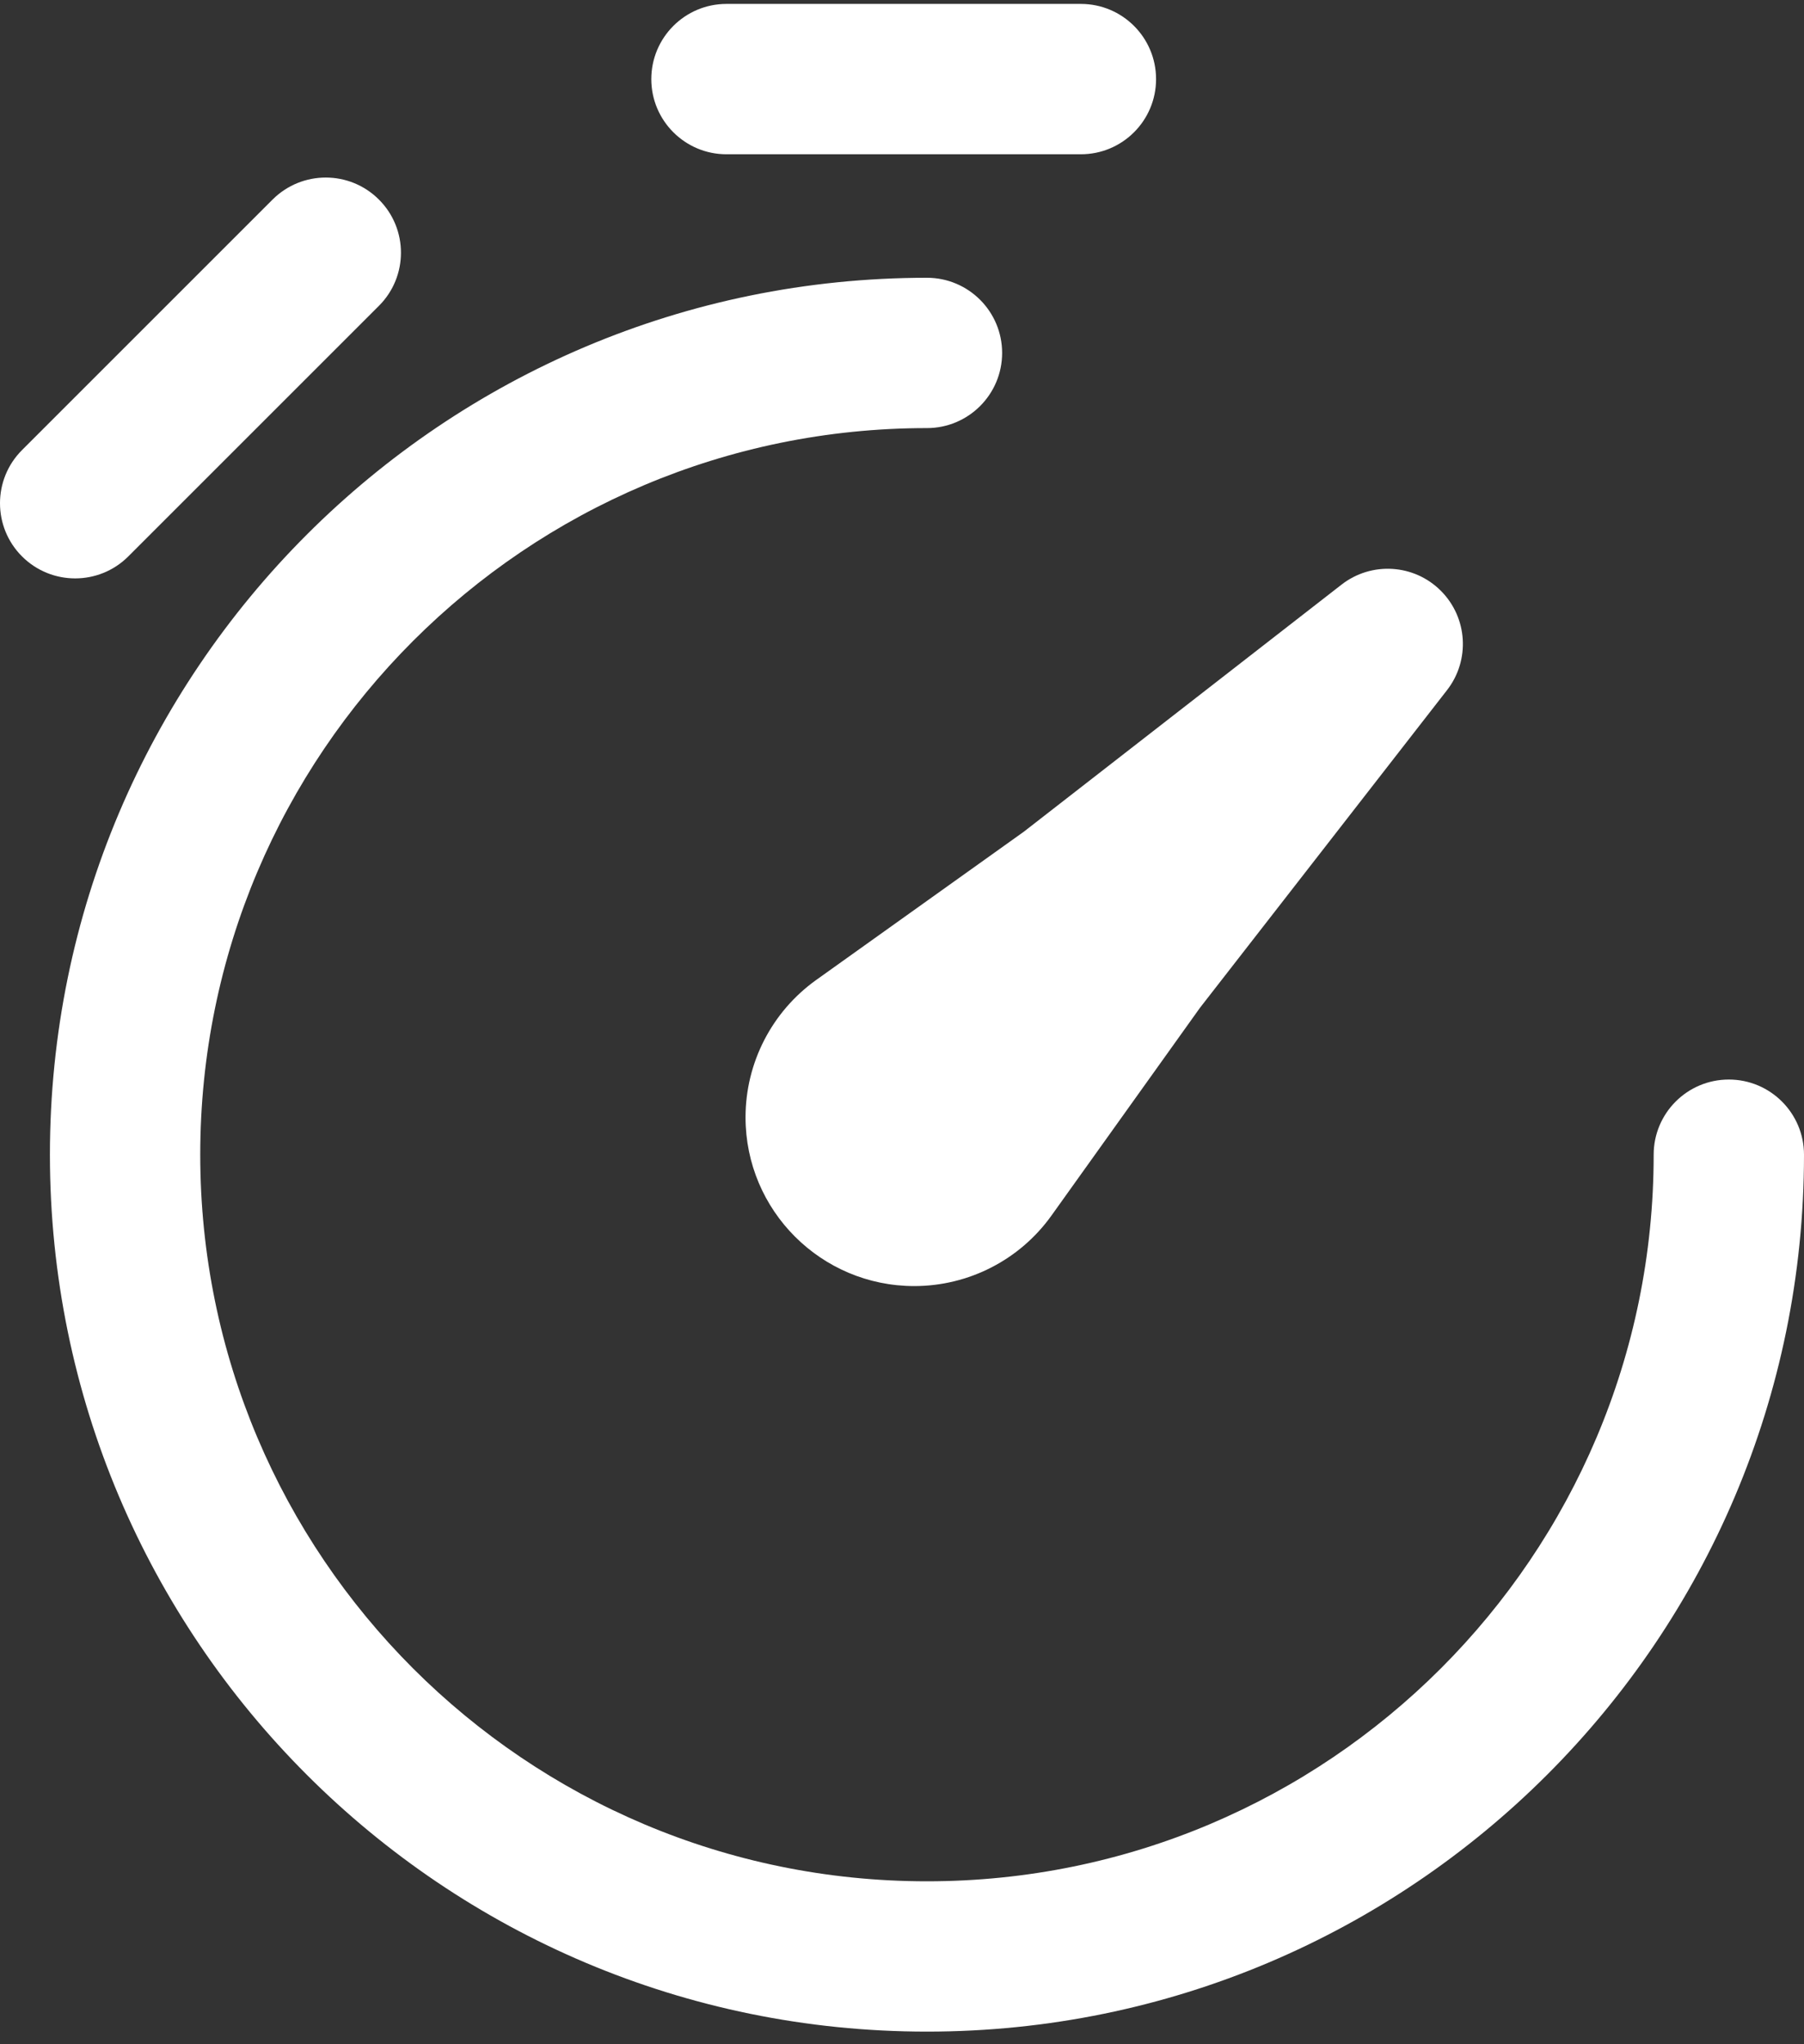
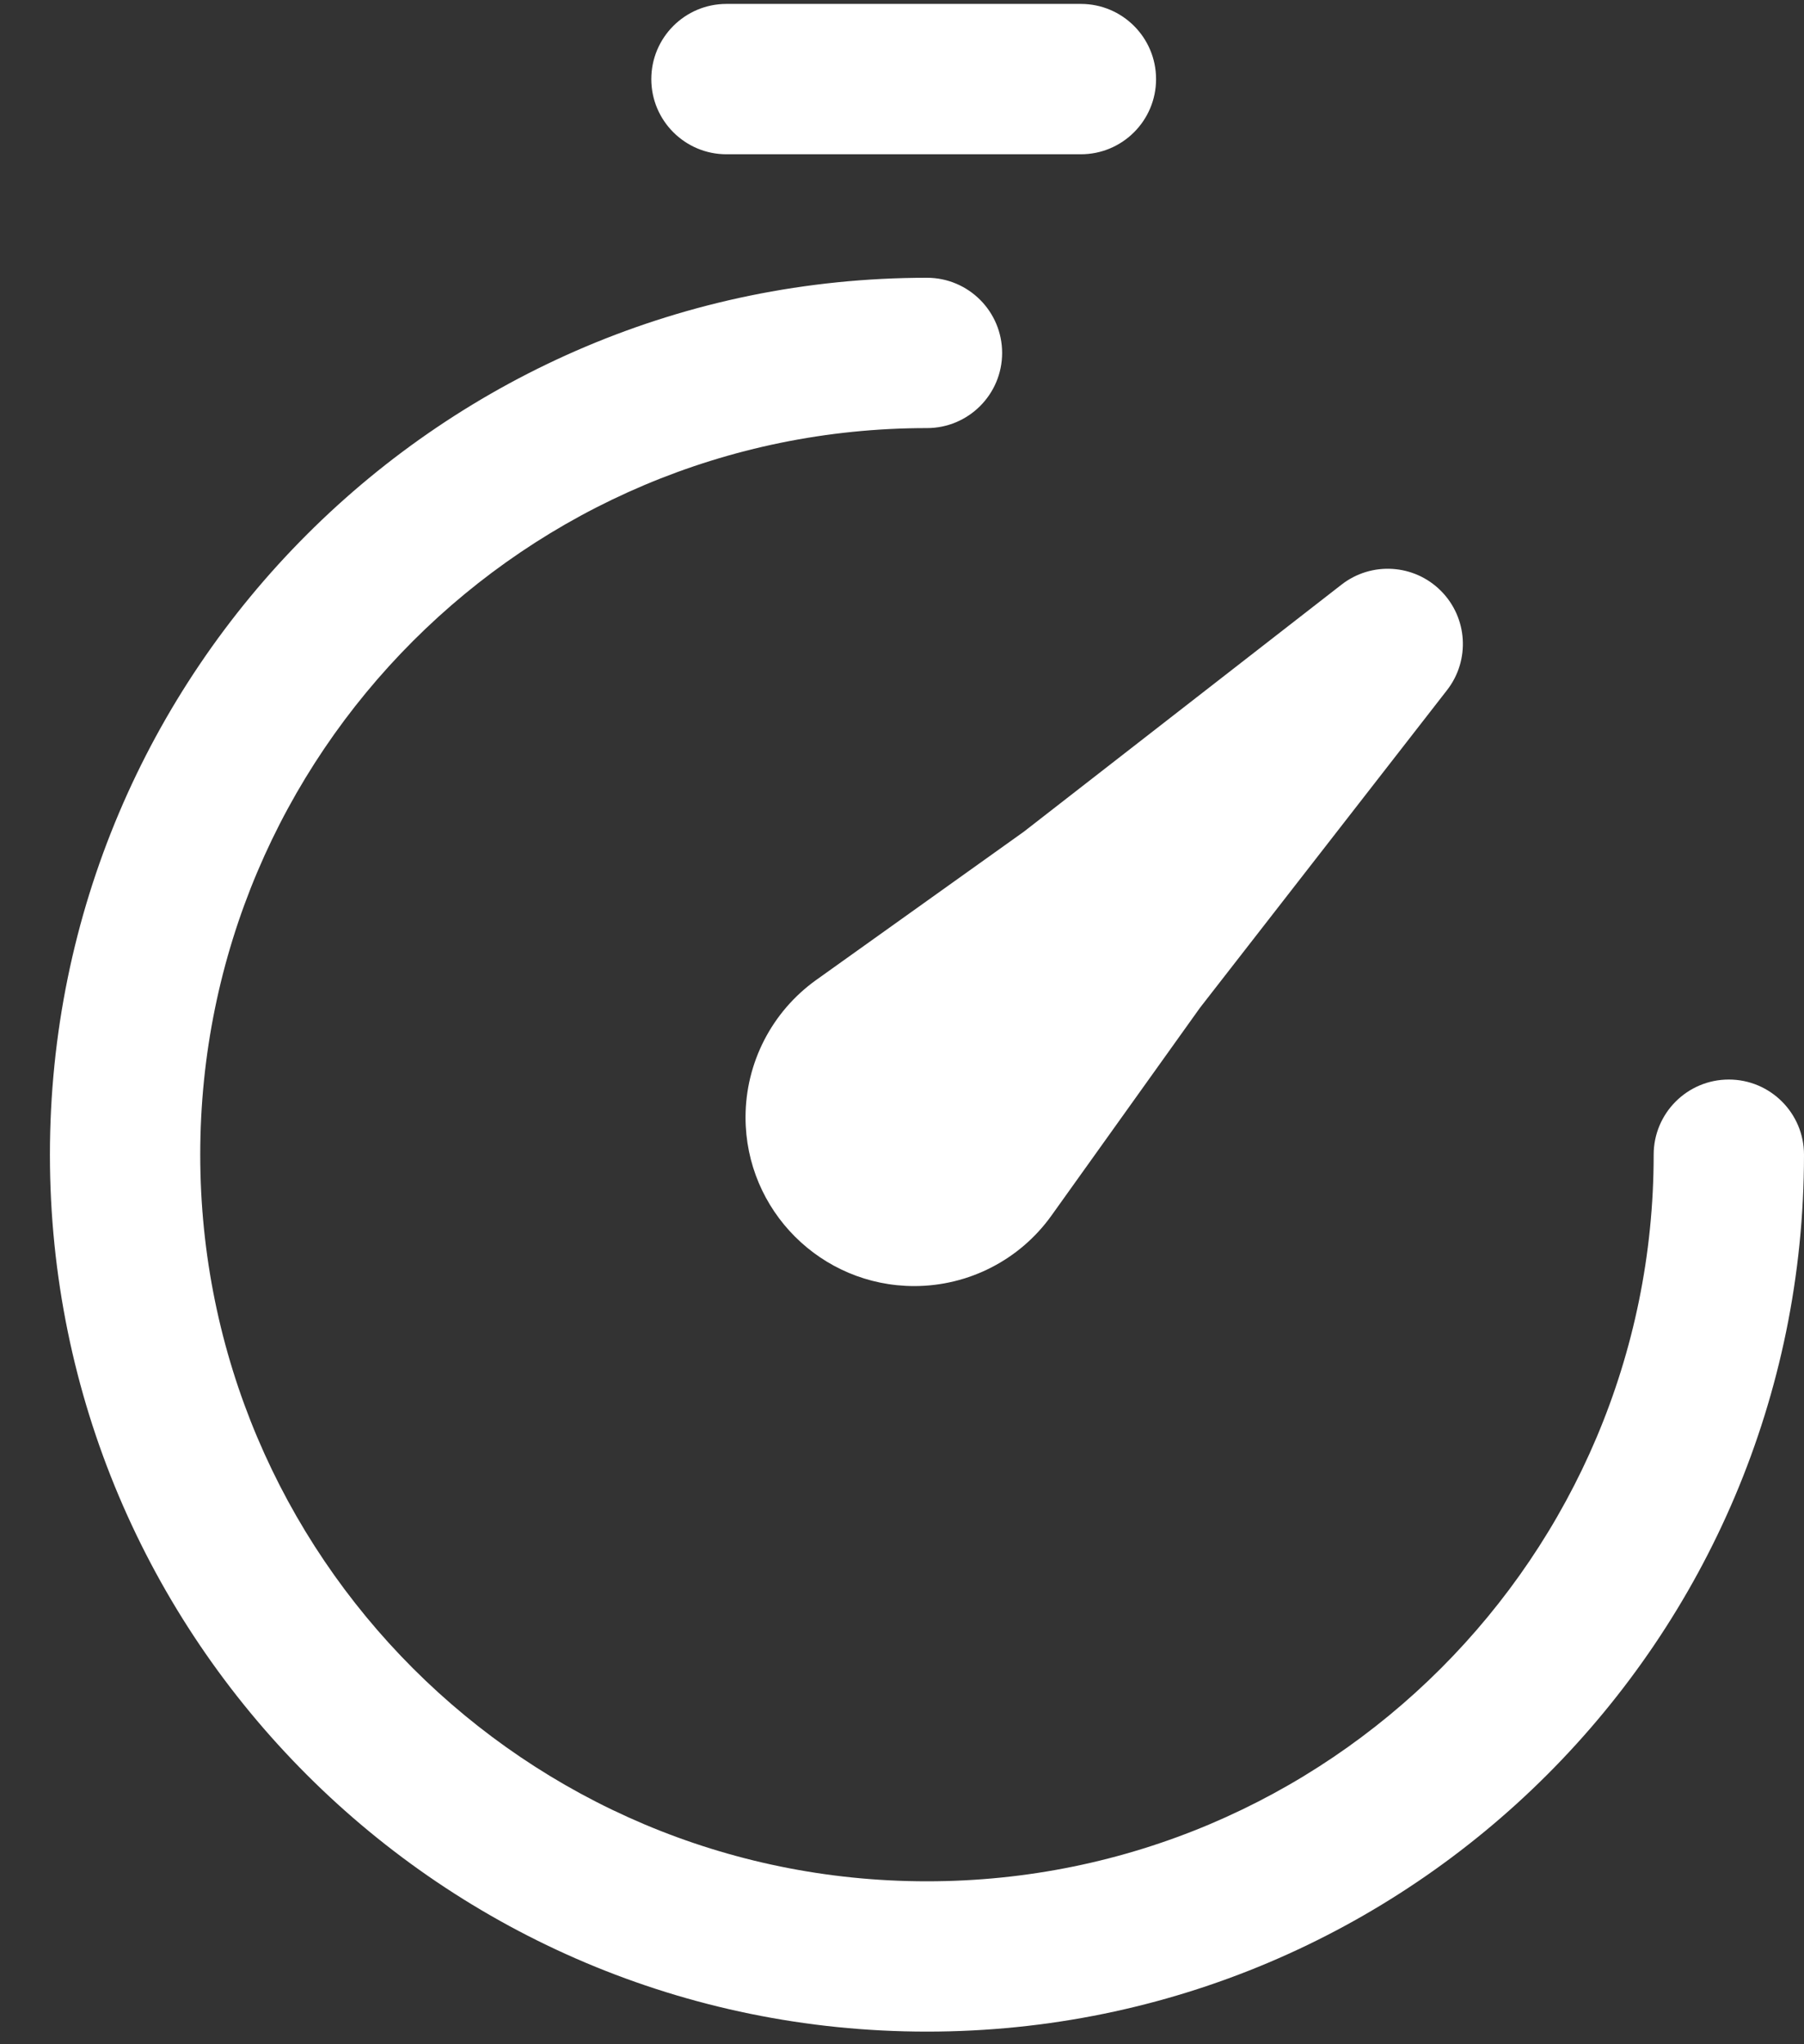
<svg xmlns="http://www.w3.org/2000/svg" width="30" height="34" viewBox="0 0 30 34" fill="none">
  <rect x="0" y="0" width="30" height="34" fill="#333333" stroke="none" />
  <path d="M12.081 2.566C11.391 2.566 10.831 2.006 10.831 1.316C10.831 0.625 11.391 0.065 12.081 0.065H17.974C18.665 0.065 19.225 0.625 19.225 1.316C19.225 2.006 18.665 2.566 17.974 2.566H12.081Z" fill="white" />
-   <path d="M6.301 3.319C6.79 3.807 6.79 4.599 6.301 5.087L2.134 9.254C1.646 9.742 0.854 9.742 0.366 9.254C-0.122 8.766 -0.122 7.974 0.366 7.486L4.533 3.319C5.022 2.831 5.813 2.831 6.301 3.319Z" fill="white" />
  <path d="M15.415 7.12C8.741 7.12 3.33 12.531 3.33 19.205C3.33 25.879 8.741 31.29 15.415 31.29C22.089 31.29 27.5 25.879 27.5 19.205C27.5 18.515 28.059 17.955 28.75 17.955C29.44 17.955 30 18.515 30 19.205C30 27.26 23.47 33.79 15.415 33.79C7.36 33.79 0.83 27.26 0.83 19.205C0.83 11.15 7.36 4.62 15.415 4.62C16.105 4.62 16.665 5.18 16.665 5.87C16.665 6.56 16.105 7.12 15.415 7.12Z" fill="white" />
  <path d="M24.064 11.478C24.451 10.98 24.407 10.272 23.961 9.826C23.516 9.38 22.808 9.336 22.31 9.723L17.026 13.833L13.573 16.299C12.836 16.826 12.398 17.677 12.398 18.583C12.398 20.133 13.655 21.39 15.204 21.39C16.111 21.39 16.962 20.952 17.488 20.214L19.955 16.762L24.064 11.478Z" fill="white" />
</svg>